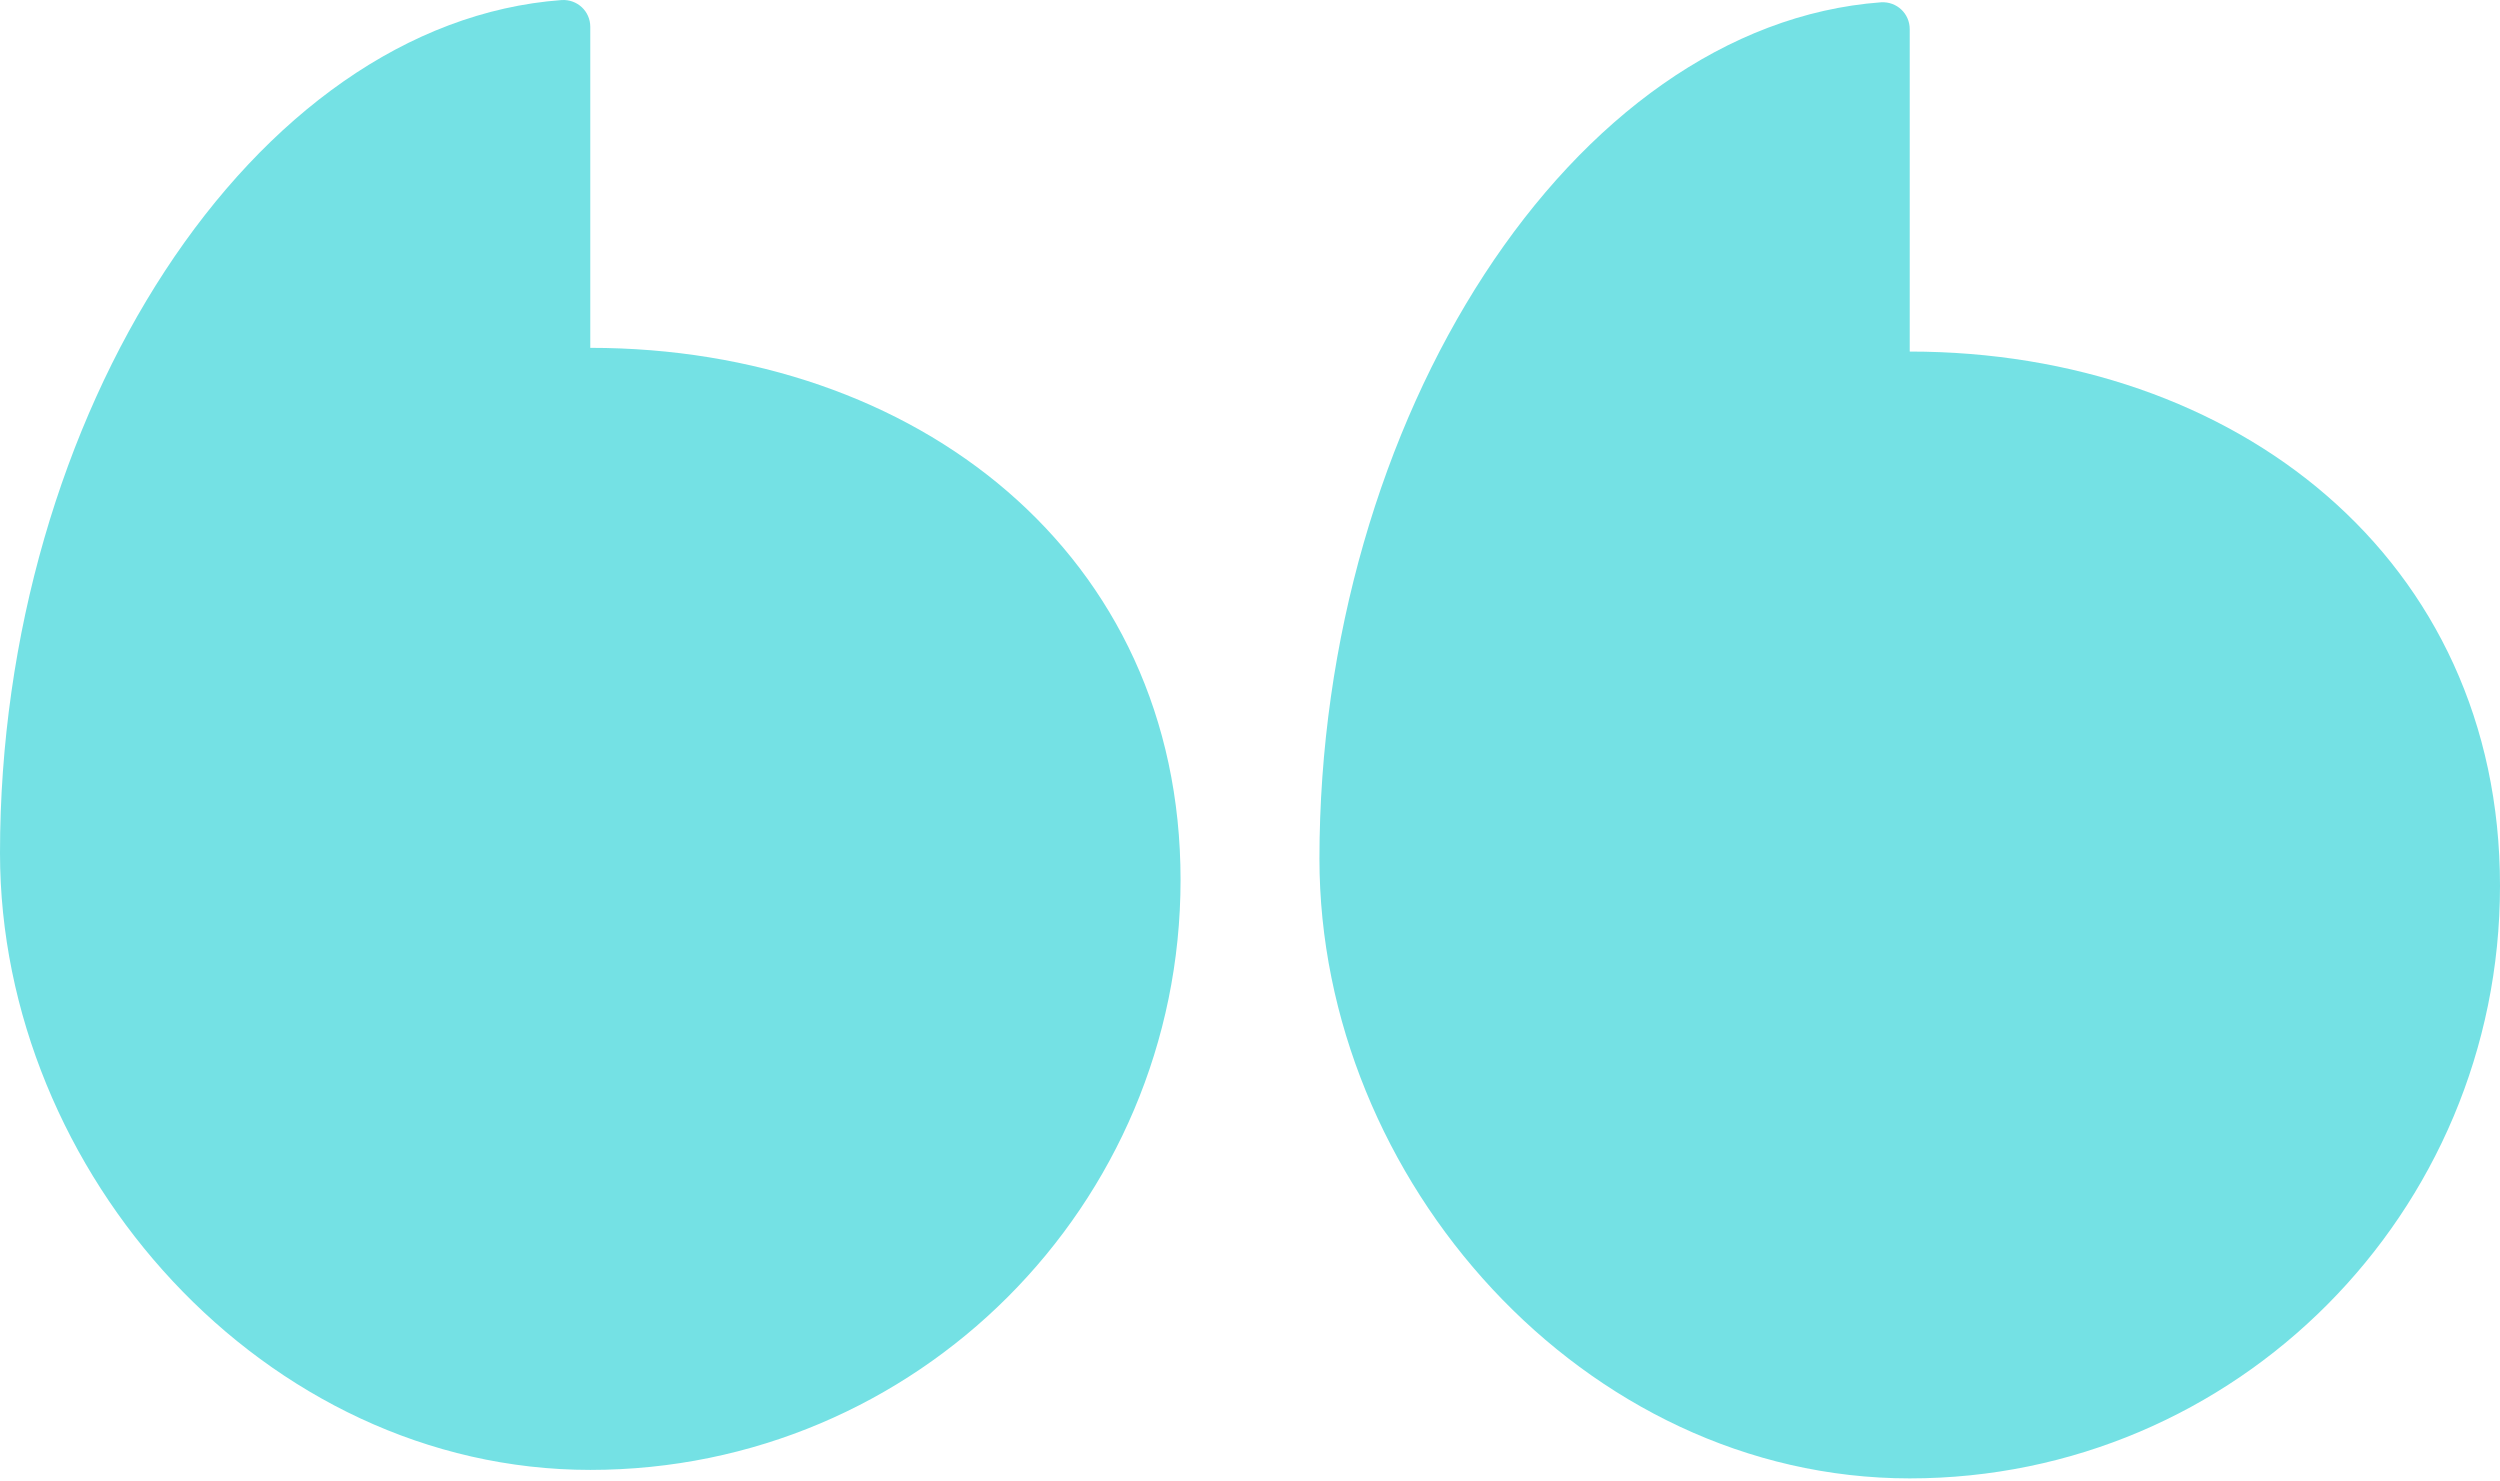
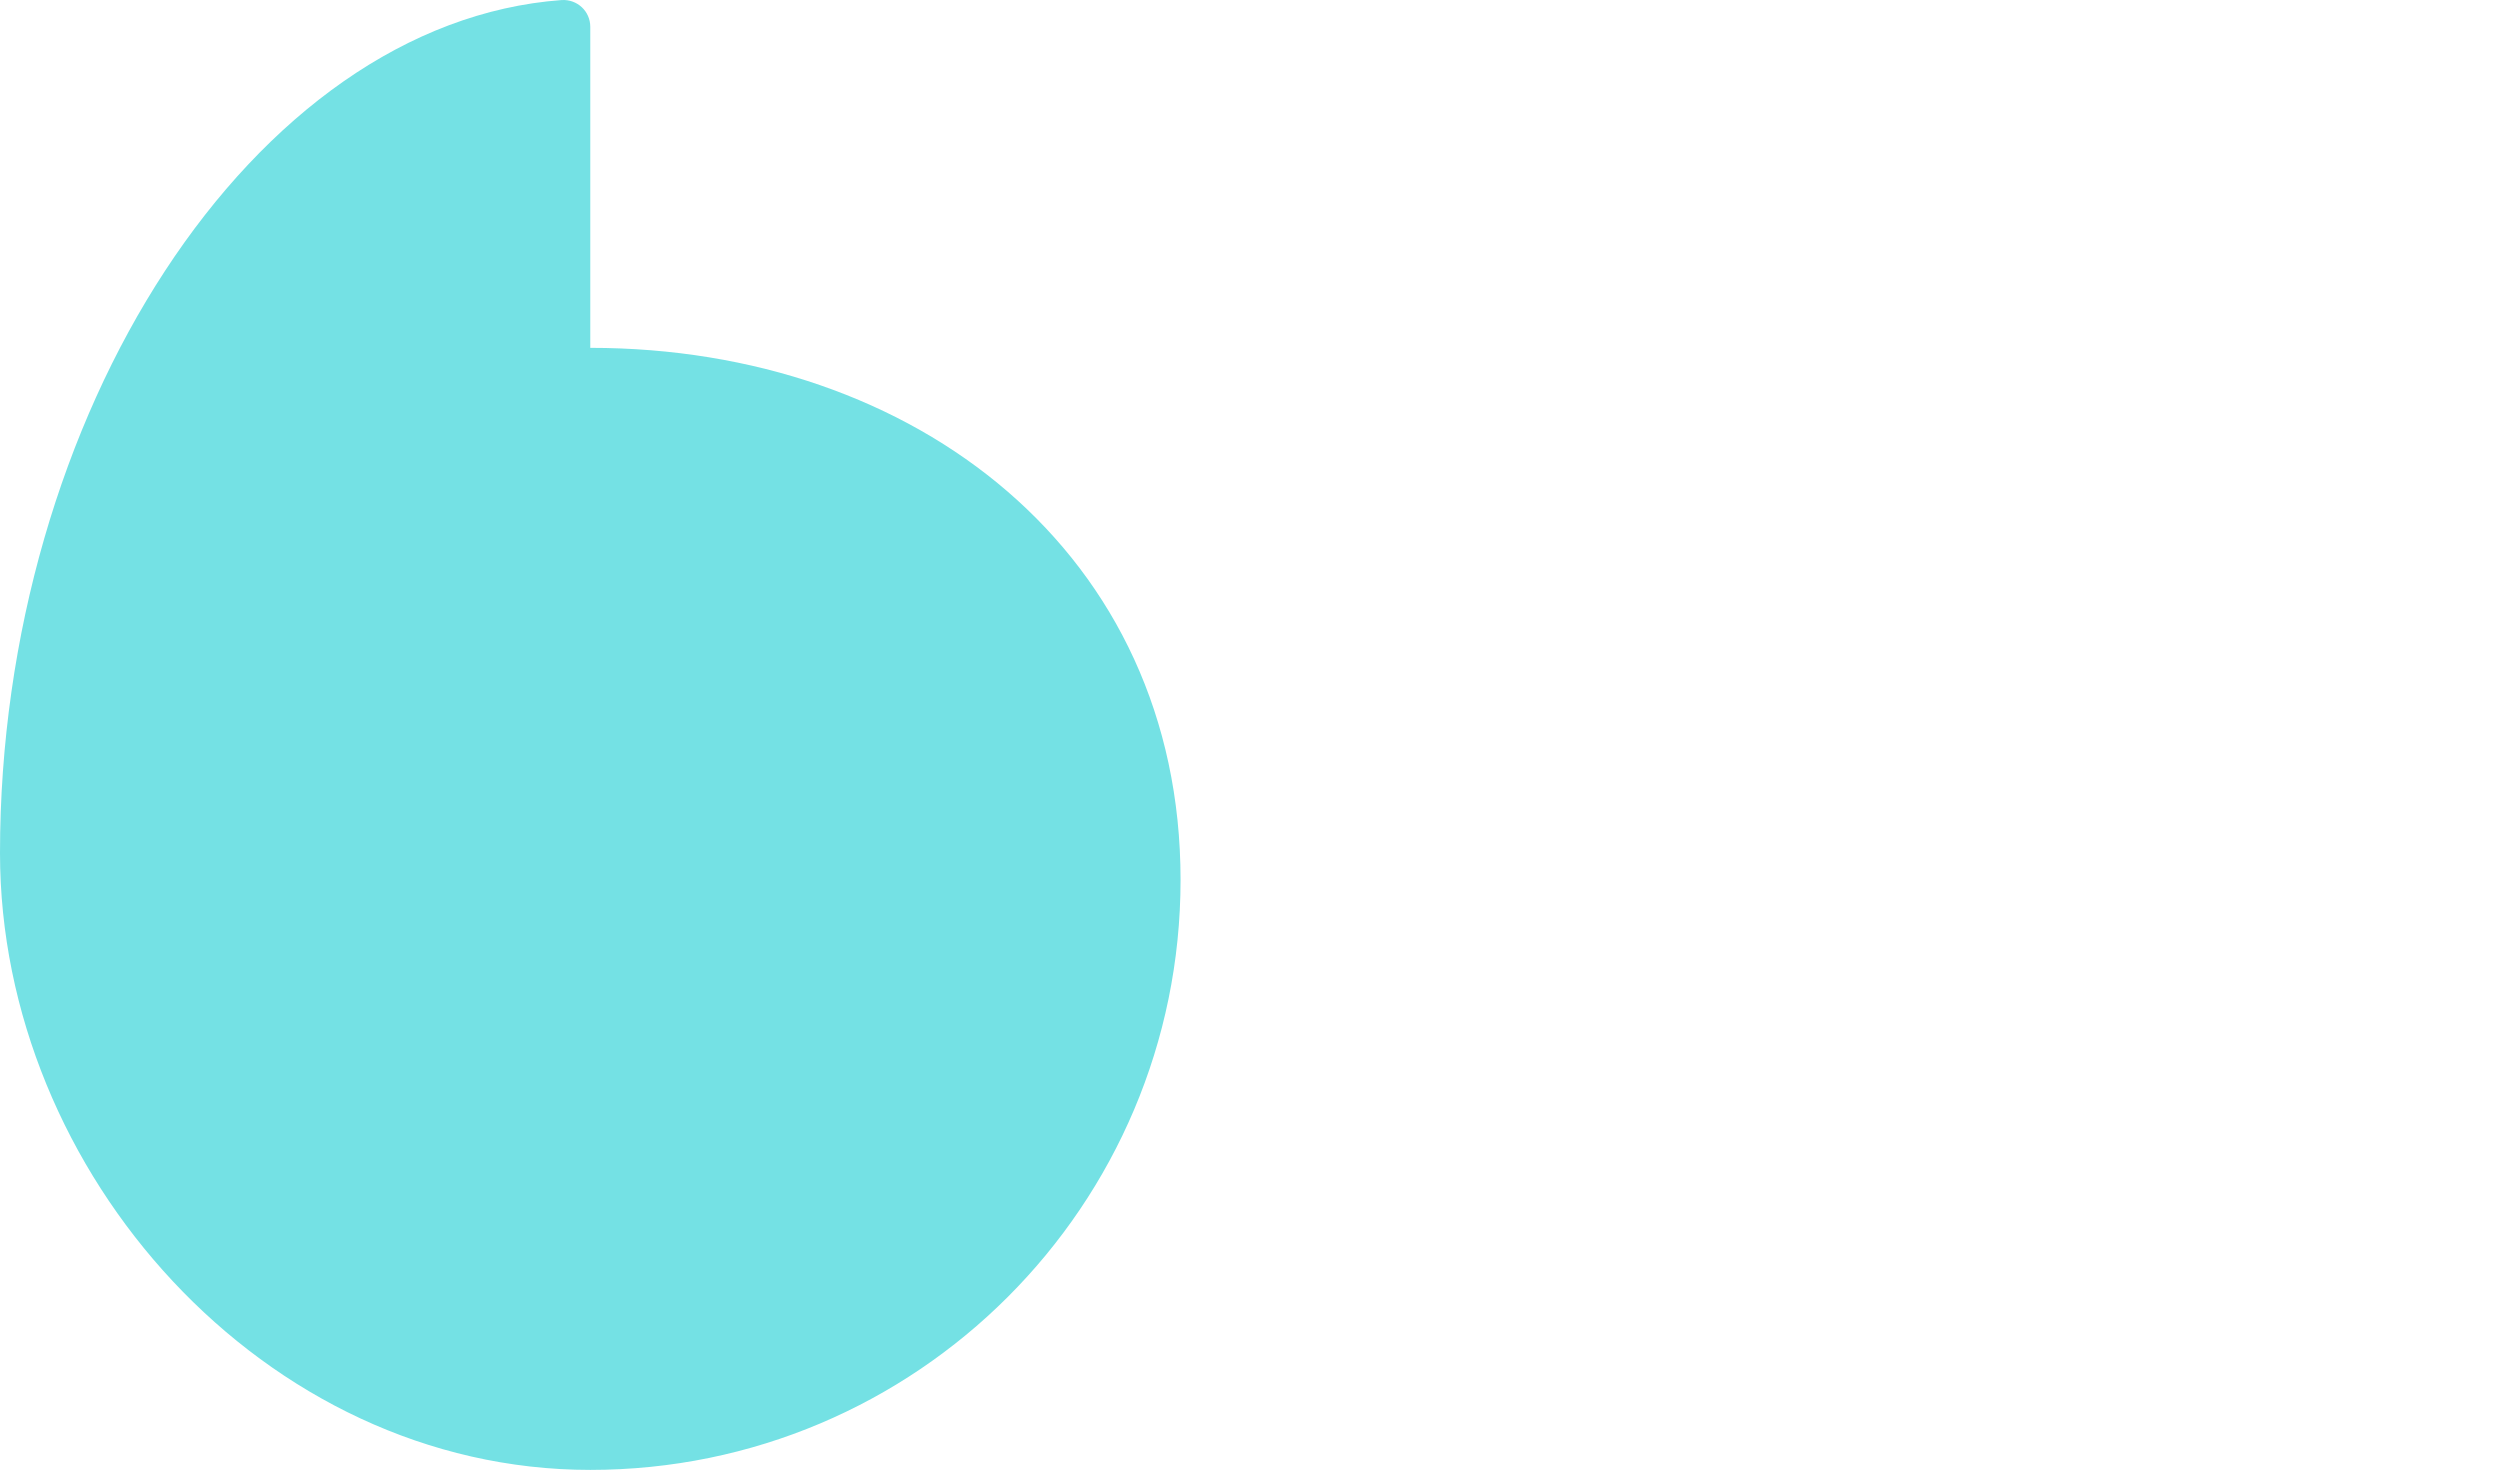
<svg xmlns="http://www.w3.org/2000/svg" width="216px" height="128px" viewBox="0 0 216 128" version="1.1">
  <defs>
    <filter id="filter-1">
      <feColorMatrix in="SourceGraphic" type="matrix" values="0 0 0 0 0.455 0 0 0 0 0.882 0 0 0 0 0.894 0 0 0 1 0" />
    </filter>
-     <polygon id="path-2" points="0 0.268 102 0.268 102 127.806 0 127.806" />
  </defs>
  <g stroke="none" stroke-width="1" fill="none" fill-rule="evenodd">
    <g id="1-Home" transform="translate(-40, -1428)">
      <g id="Group-6-Copy-6" transform="translate(40, 1396)">
        <g transform="translate(108, 96) rotate(-180) translate(-108, -96) translate(0, 32)">
          <g id="Group-3" transform="translate(0, 0)">
            <g id="Clip-2" />
-             <path d="M51,97.625 L51,125.475 C51,126.832 52.12,127.88 53.473,127.802 C80.17,125.824 102,91.768 102,53.795 C102,26.061 79.166,0.267 51,0.267 C22.834,0.267 0,23.191 0,51.467 C0,79.744 22.834,97.625 51,97.625" id="Fill-1" fill="#74E1E4" />
          </g>
          <path d="M165,97.946 L165,125.679 C165,127.03 166.12,128.073 167.473,127.996 C194.17,126.026 216,92.114 216,54.301 C216,26.685 193.166,1 165,1 C136.834,1 114,23.827 114,51.984 C114,80.141 136.834,97.946 165,97.946" id="Fill-4" fill="#74E1E4" />
        </g>
      </g>
    </g>
  </g>
</svg>